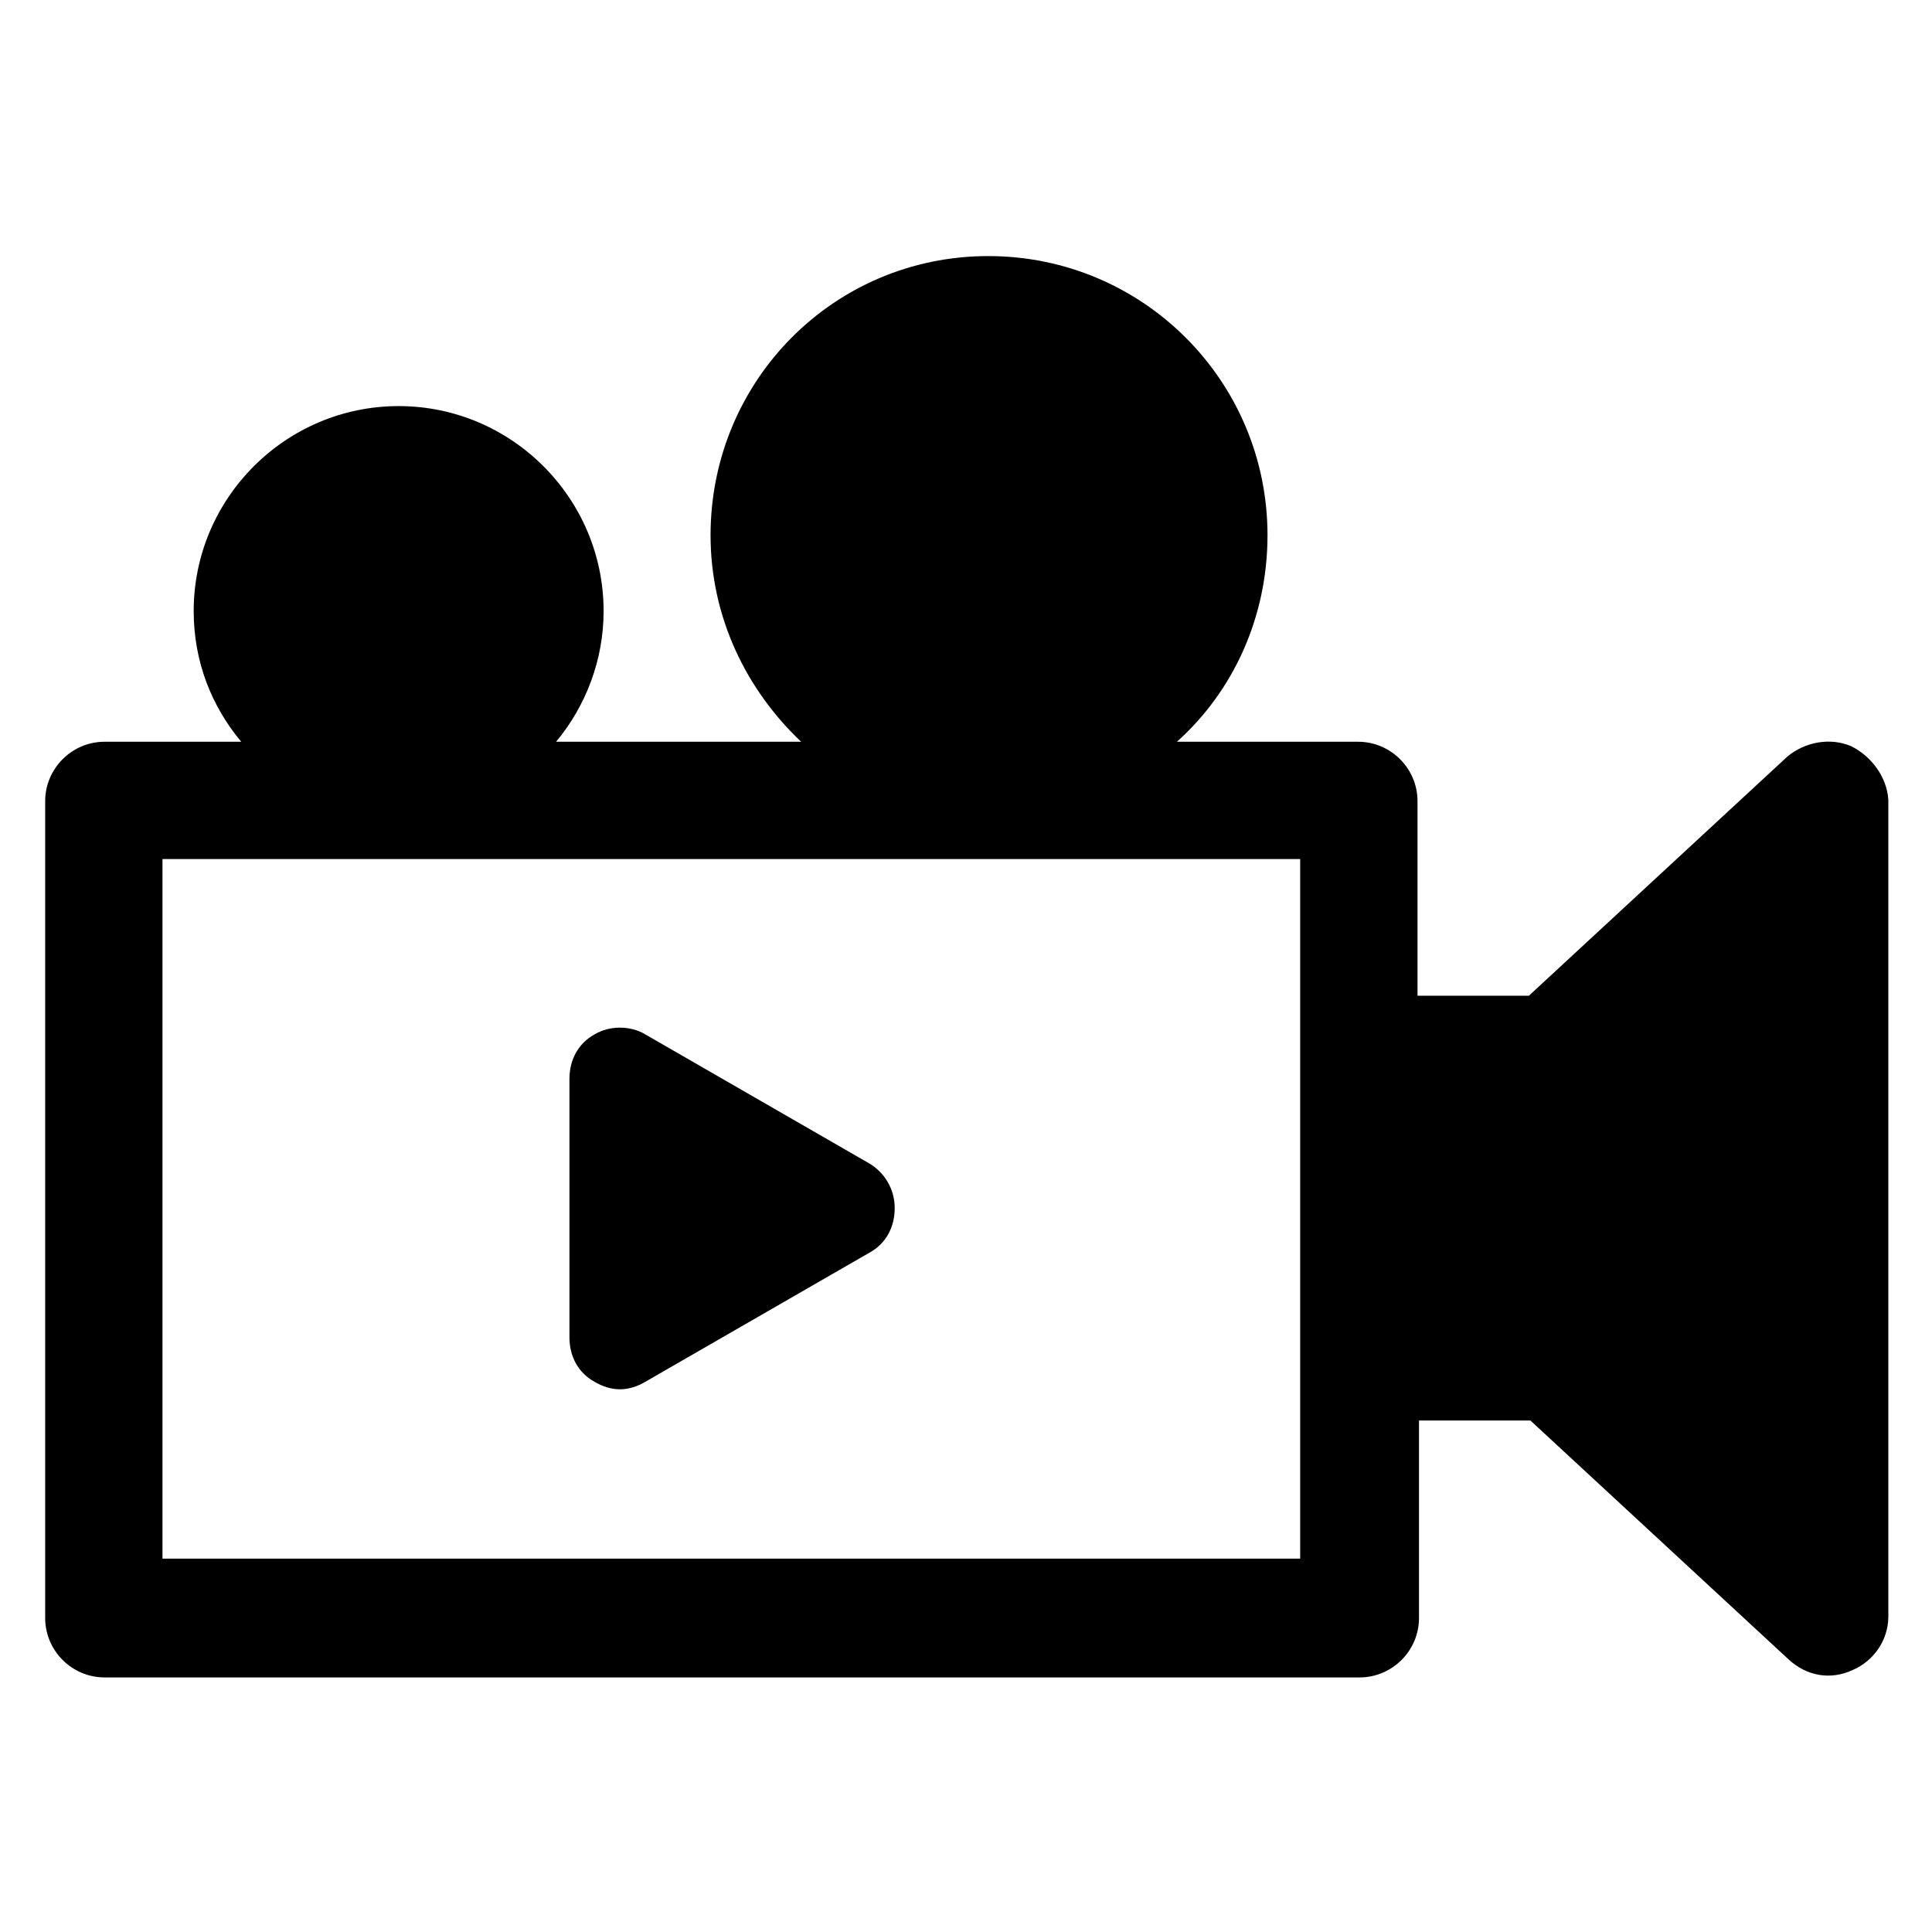
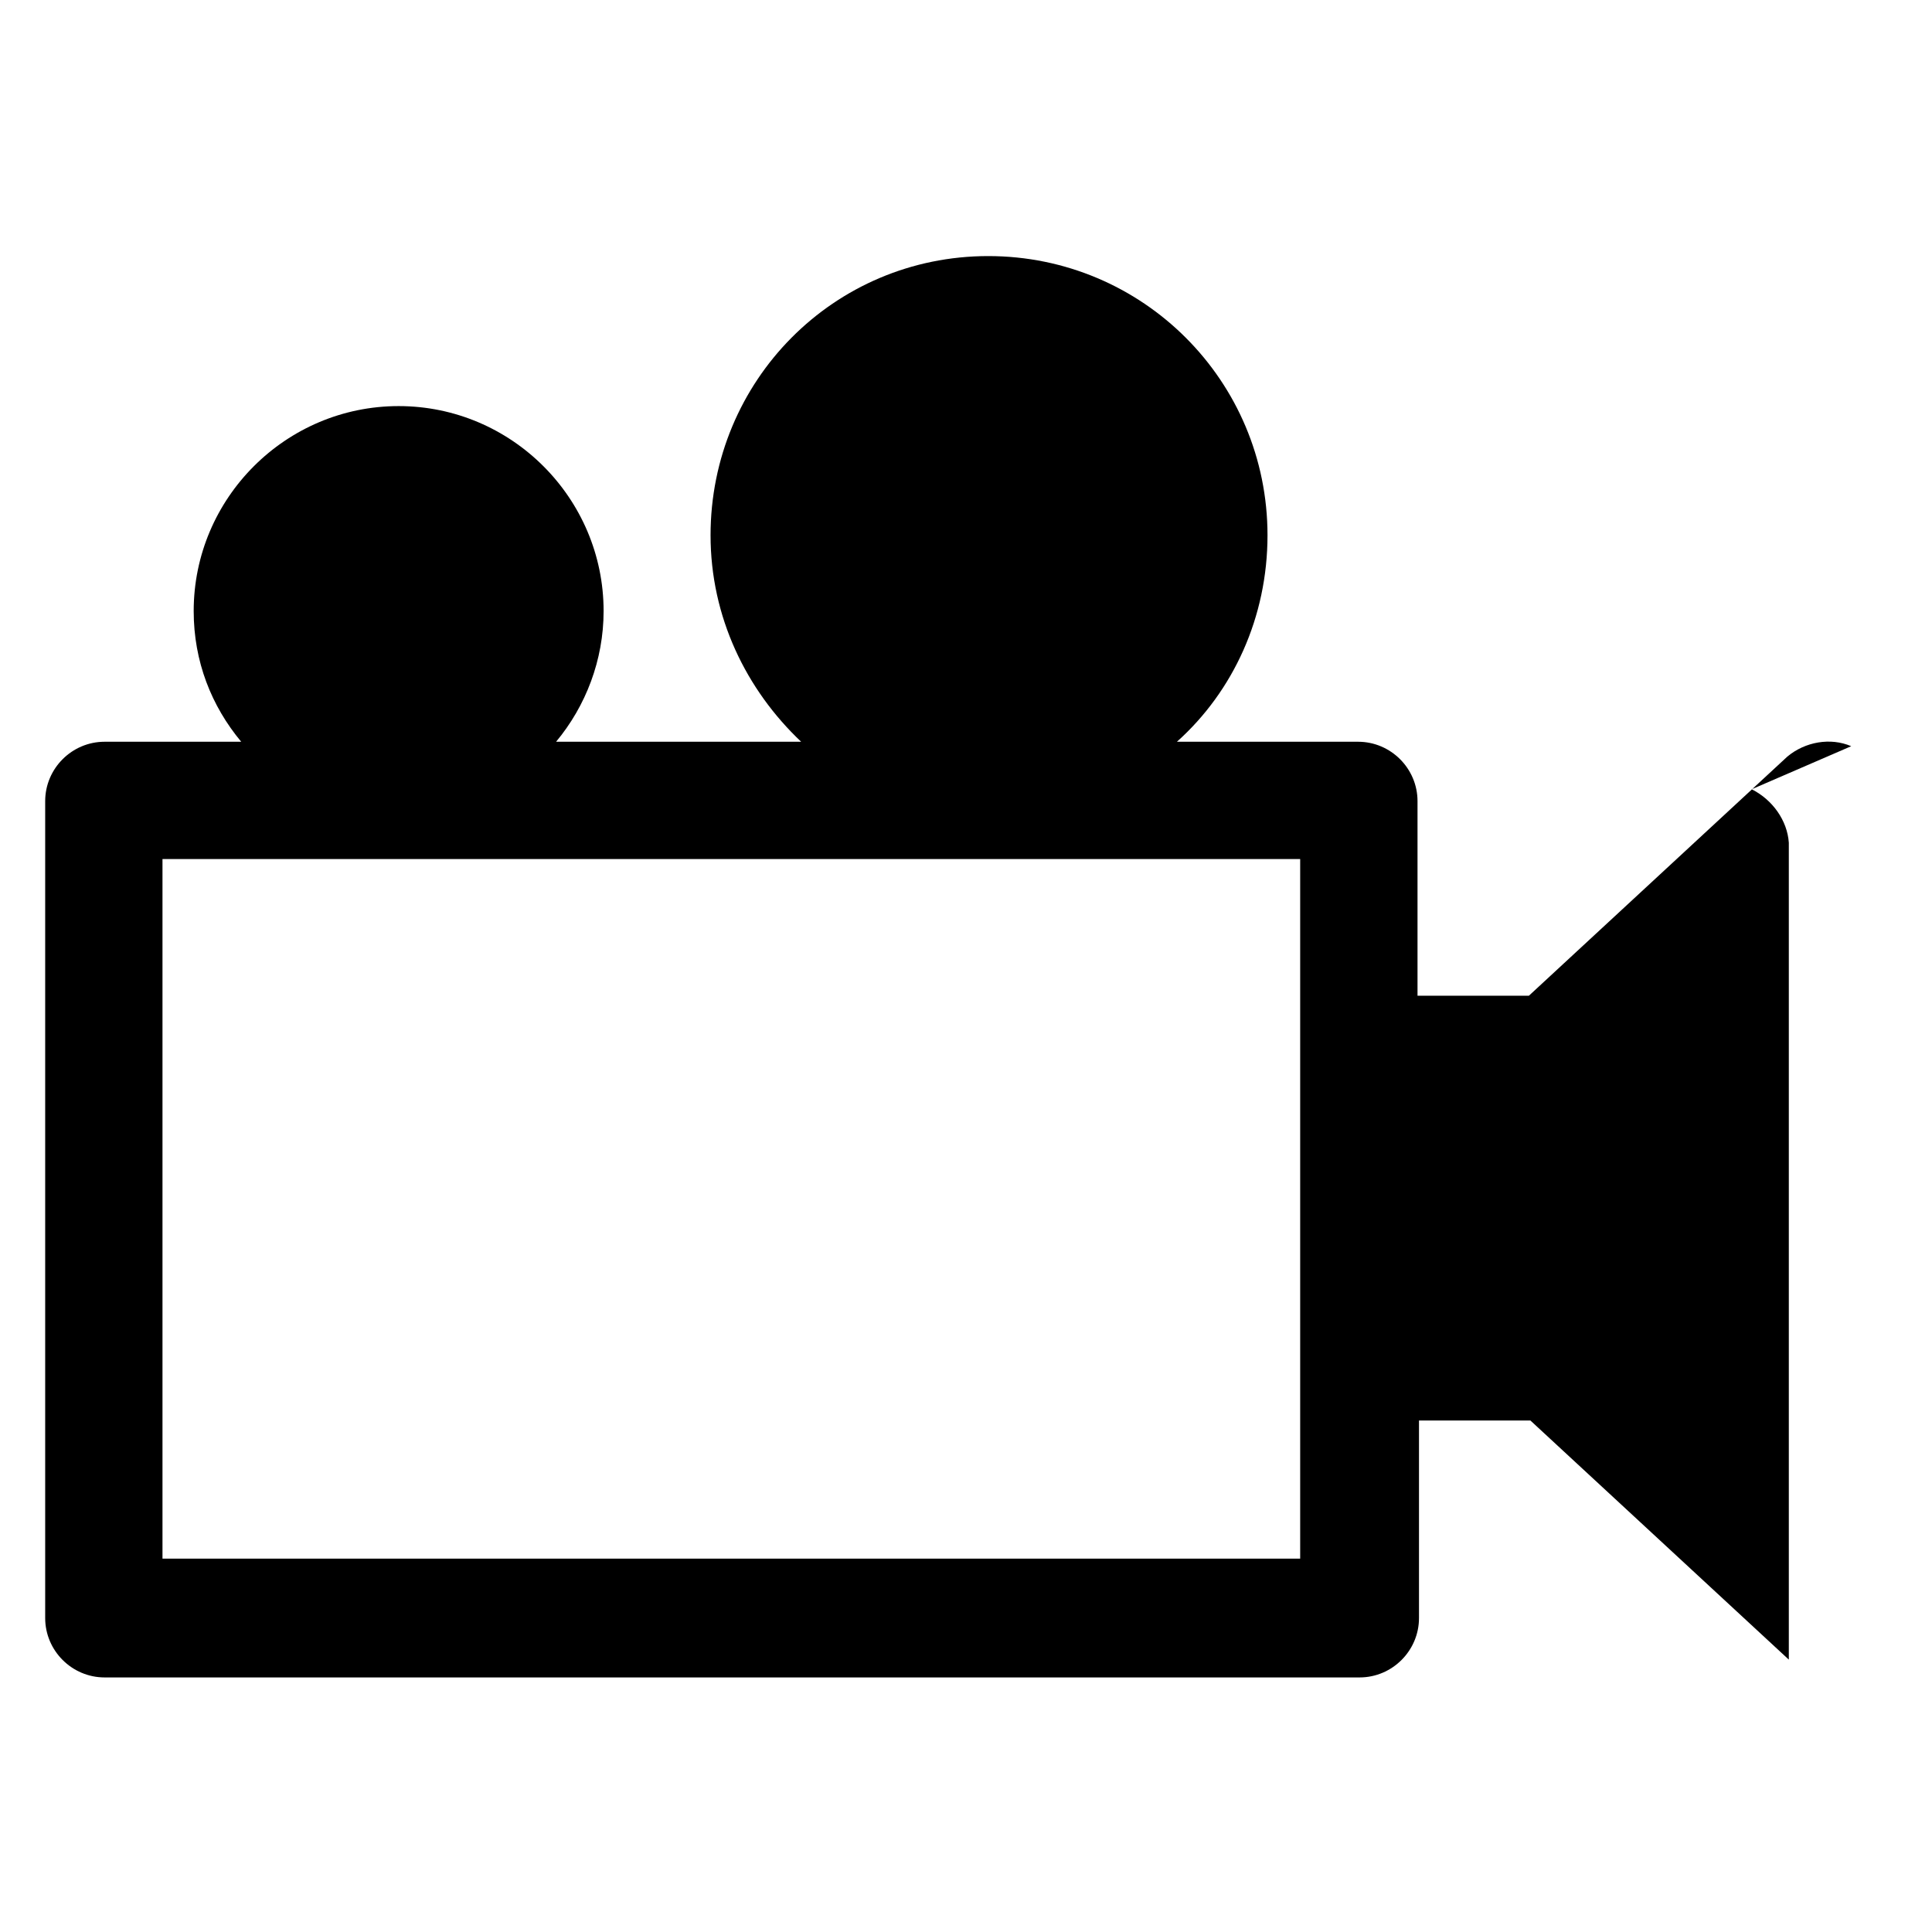
<svg xmlns="http://www.w3.org/2000/svg" fill="#000000" width="800px" height="800px" version="1.1" viewBox="144 144 512 512">
  <g>
-     <path d="m301.6 510.21c1.969 1.18 4.328 1.969 6.691 1.969 2.363 0 4.723-0.789 6.691-1.969l59.434-34.242c4.328-2.363 6.691-6.691 6.691-11.809s-2.754-9.445-6.691-11.809l-59.434-34.242c-3.938-2.363-9.445-2.363-13.383 0-4.328 2.363-6.691 6.691-6.691 11.809v68.484c0 5.117 2.363 9.445 6.691 11.809z" />
-     <path d="m634.59 341.75c-5.512-2.363-12.203-1.18-16.926 2.754l-68.488 63.371h-29.52v-51.562c0-8.66-7.086-15.742-15.742-15.742h-48.02c14.957-13.383 24.008-33.062 24.008-54.711 0-40.934-33.062-73.996-73.996-73.996-40.934-0.004-73.602 33.059-73.602 73.996 0 21.648 9.445 40.934 24.008 54.711h-64.945c7.871-9.445 12.594-21.648 12.594-34.637 0-29.914-24.402-54.316-54.316-54.316s-54.316 24.402-54.316 54.316c0 13.383 4.723 25.191 12.594 34.637h-36.207c-8.66 0-15.742 7.086-15.742 15.742v216.48c0 8.66 7.086 15.742 15.742 15.742h332.59c8.66 0 15.742-7.086 15.742-15.742v-52.348h29.52l68.488 63.371c4.723 4.328 11.02 5.512 16.926 2.754 5.512-2.363 9.445-7.871 9.445-14.168v-216.48c-0.395-5.906-4.332-11.418-9.84-14.172zm-146.03 215.3h-301.5v-185.39h301.5z" />
+     <path d="m634.59 341.75c-5.512-2.363-12.203-1.18-16.926 2.754l-68.488 63.371h-29.52v-51.562c0-8.66-7.086-15.742-15.742-15.742h-48.02c14.957-13.383 24.008-33.062 24.008-54.711 0-40.934-33.062-73.996-73.996-73.996-40.934-0.004-73.602 33.059-73.602 73.996 0 21.648 9.445 40.934 24.008 54.711h-64.945c7.871-9.445 12.594-21.648 12.594-34.637 0-29.914-24.402-54.316-54.316-54.316s-54.316 24.402-54.316 54.316c0 13.383 4.723 25.191 12.594 34.637h-36.207c-8.66 0-15.742 7.086-15.742 15.742v216.48c0 8.66 7.086 15.742 15.742 15.742h332.59c8.66 0 15.742-7.086 15.742-15.742v-52.348h29.52l68.488 63.371v-216.48c-0.395-5.906-4.332-11.418-9.84-14.172zm-146.03 215.3h-301.5v-185.39h301.5z" />
  </g>
</svg>